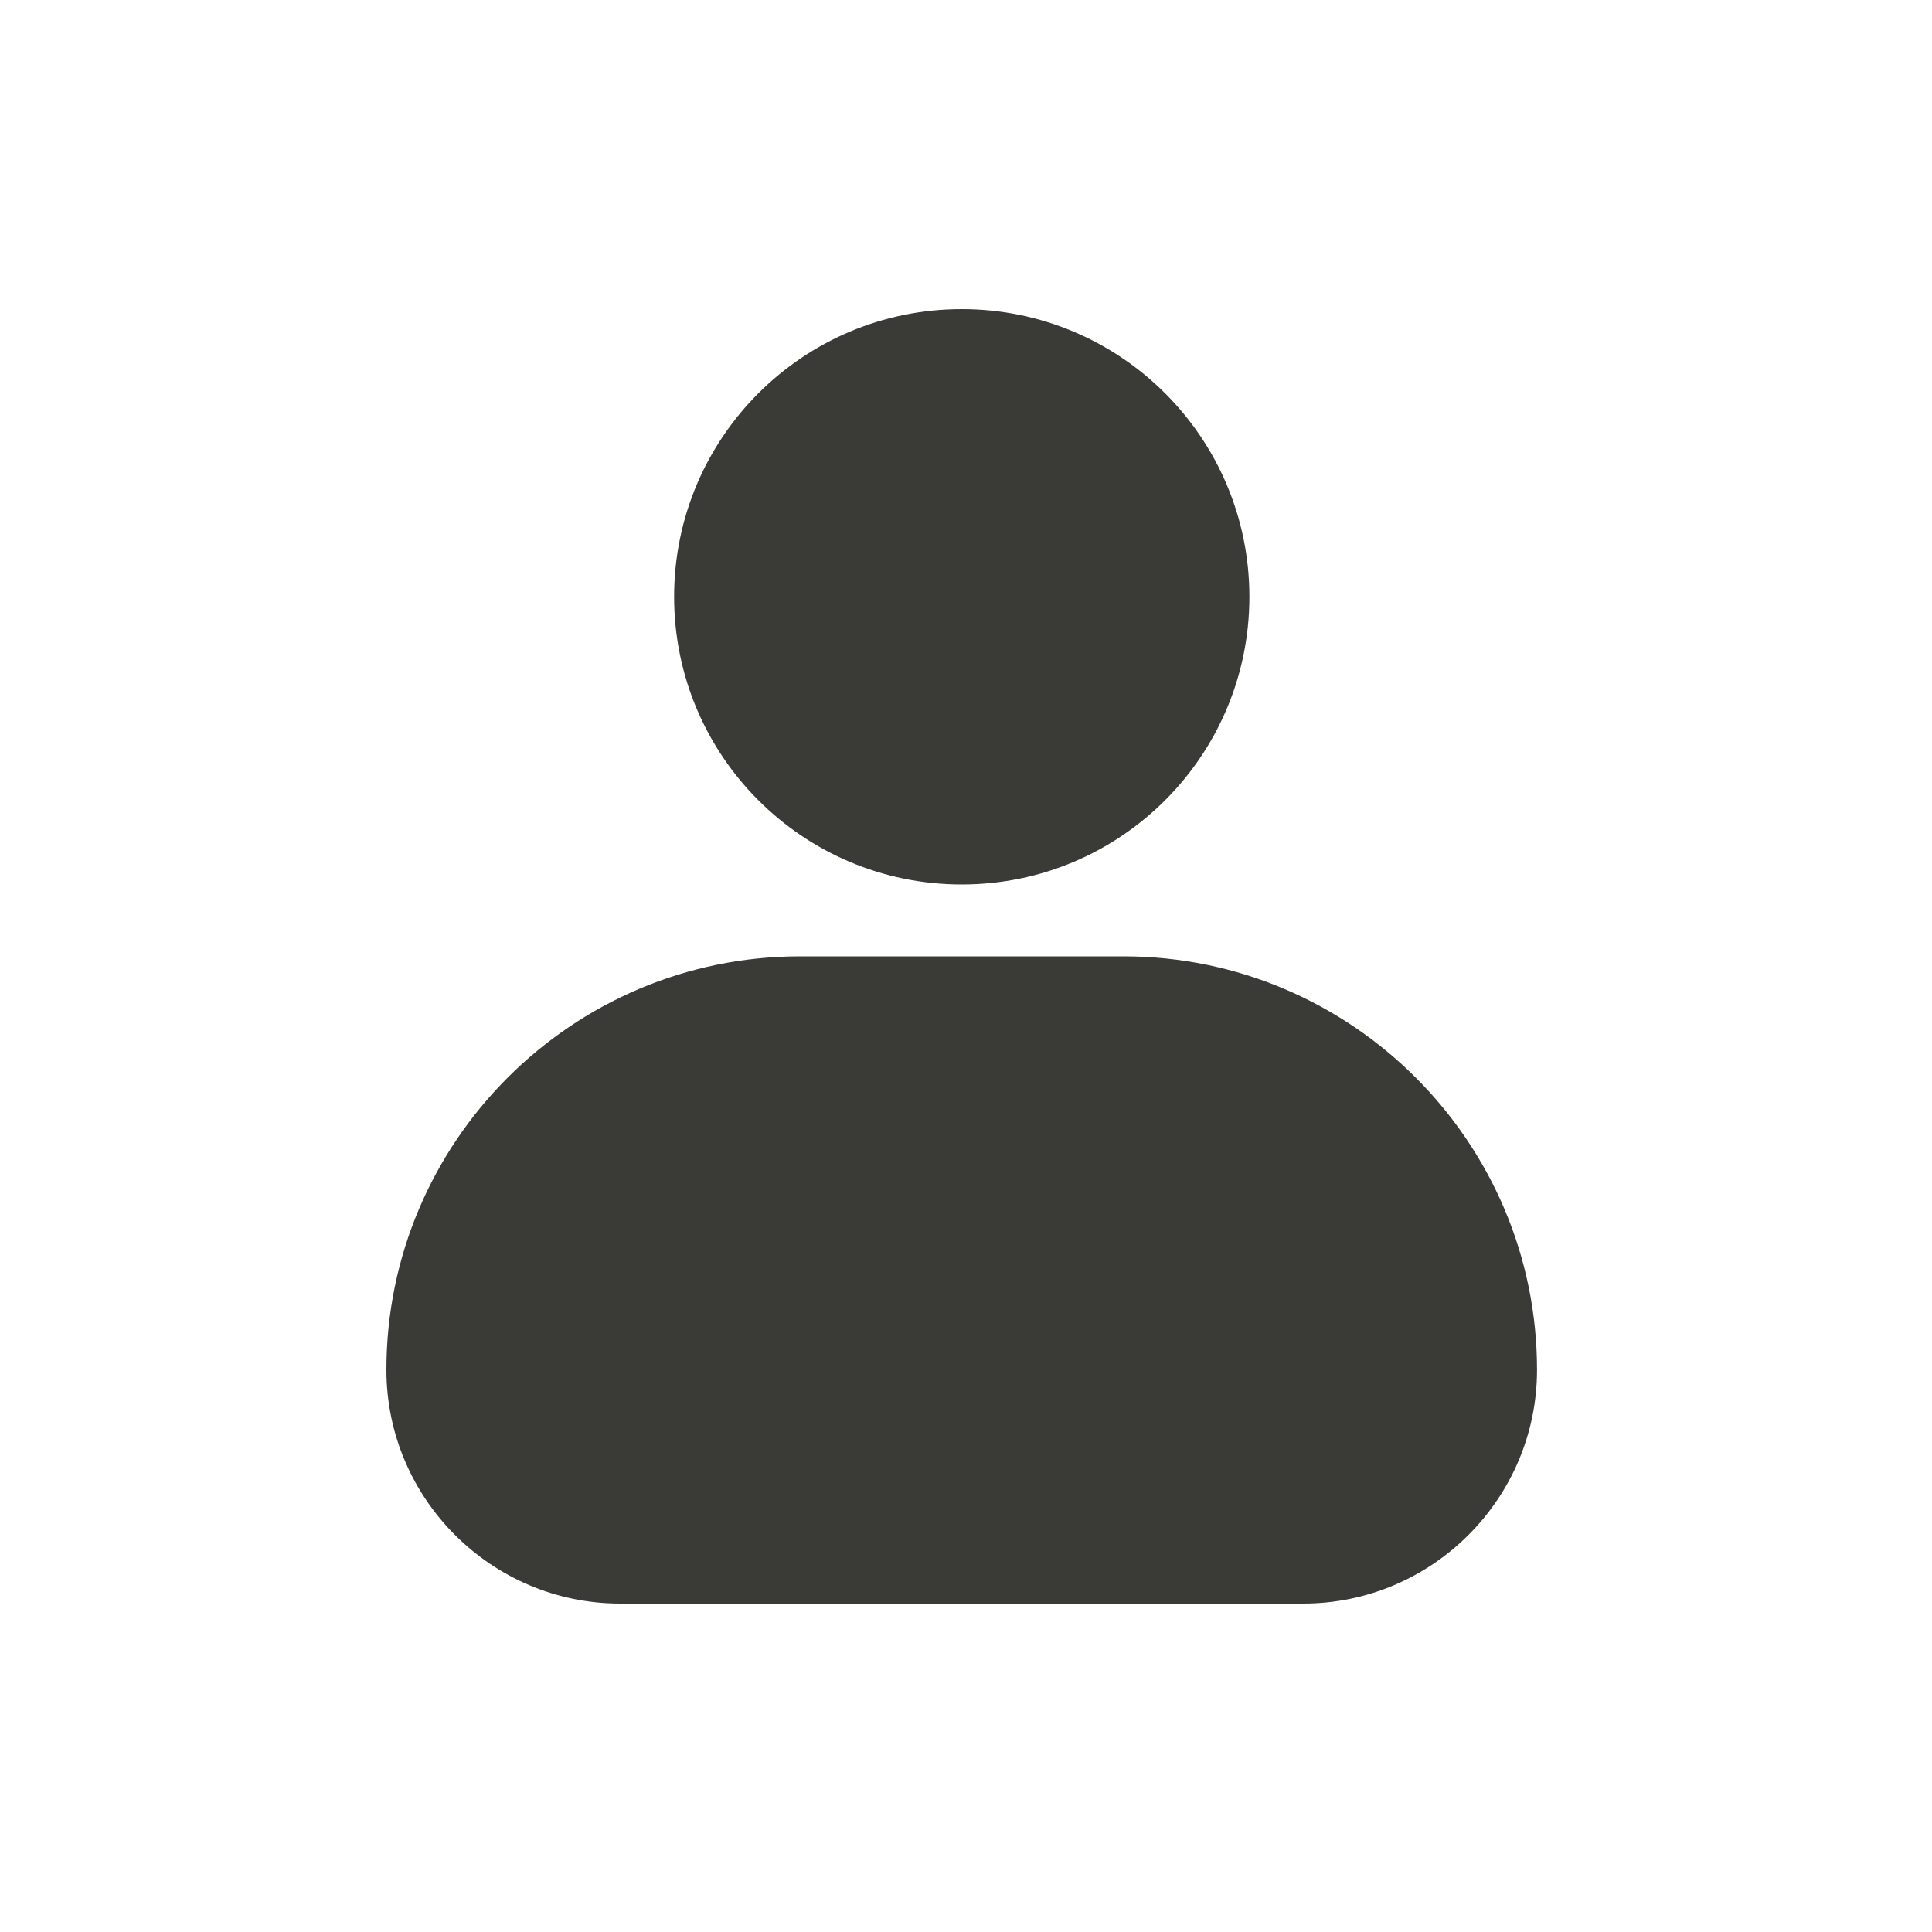
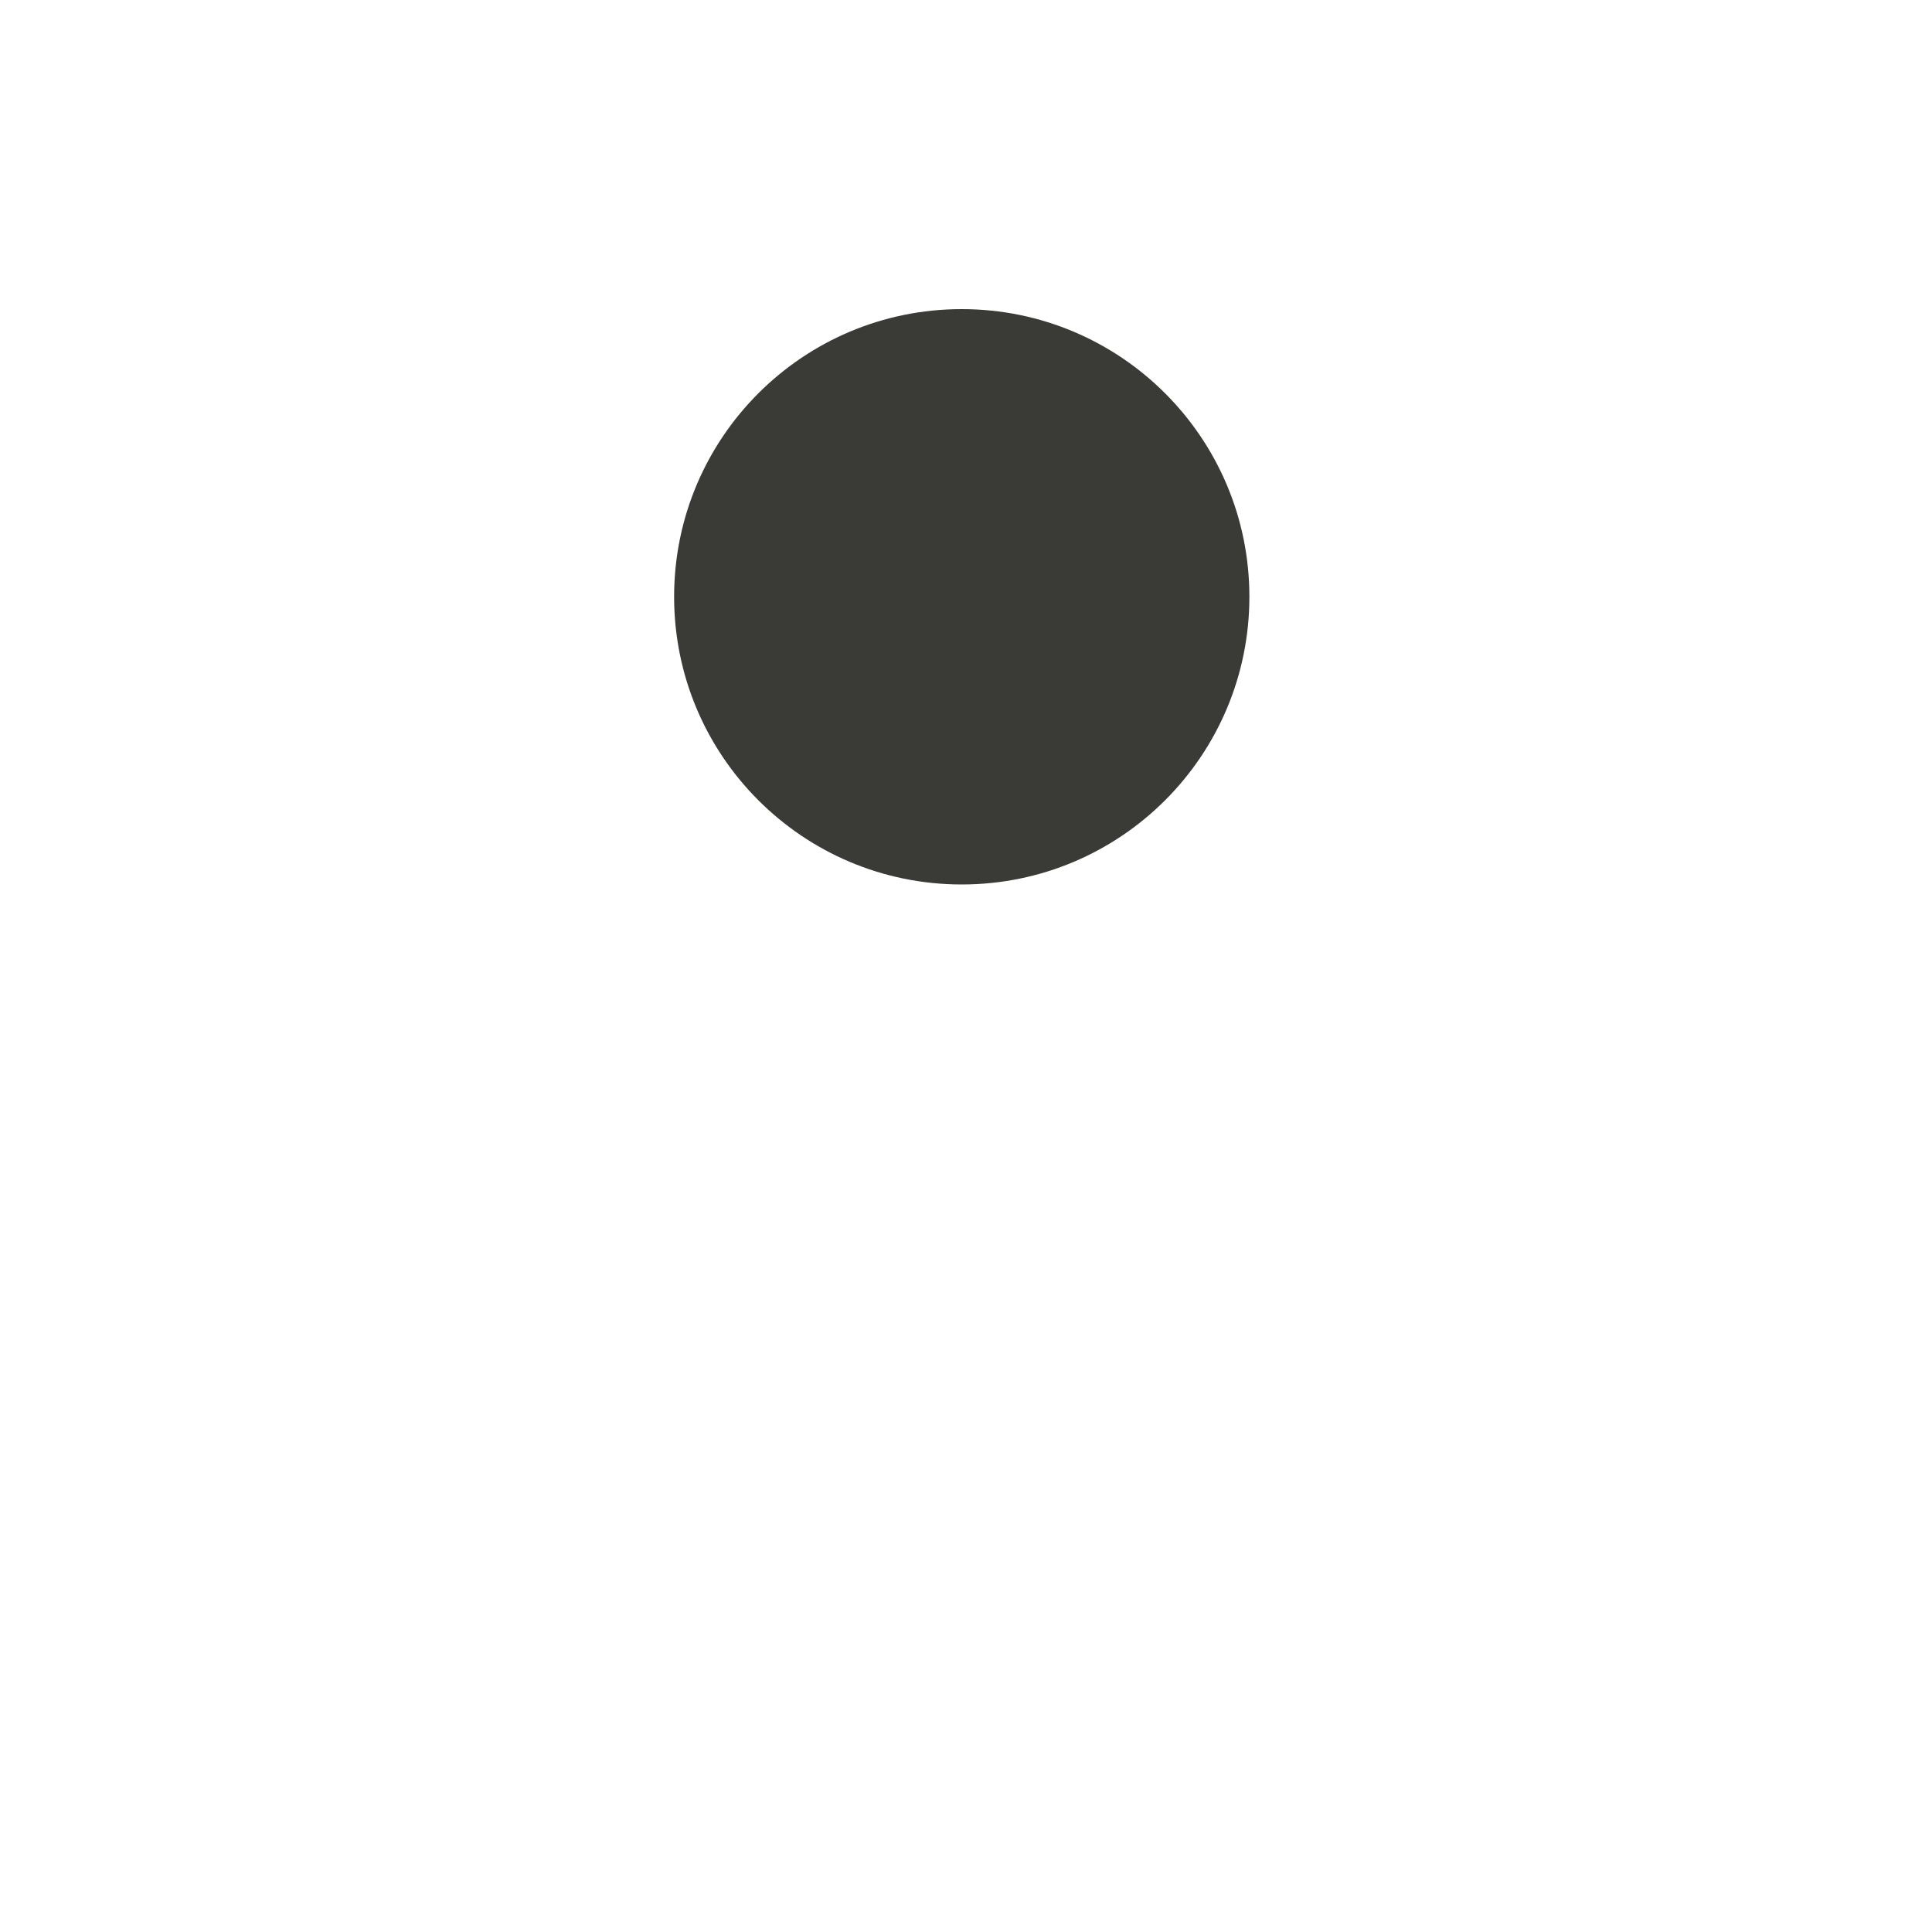
<svg xmlns="http://www.w3.org/2000/svg" width="25" height="25" viewBox="0 0 25 25" fill="none">
-   <path d="M16.864 20.75C18.53 20.75 19.889 19.392 19.889 17.726C19.889 14.776 17.488 12.375 14.538 12.375H10.351C7.401 12.375 5 14.776 5 17.726C5 19.392 6.359 20.75 8.024 20.75H16.864Z" fill="#3A3A37" />
  <path d="M8.723 7.722C8.723 9.779 10.388 11.445 12.445 11.445C14.501 11.445 16.167 9.779 16.167 7.722C16.167 5.666 14.501 4 12.445 4C10.388 4 8.723 5.666 8.723 7.722Z" fill="#3A3A37" />
</svg>